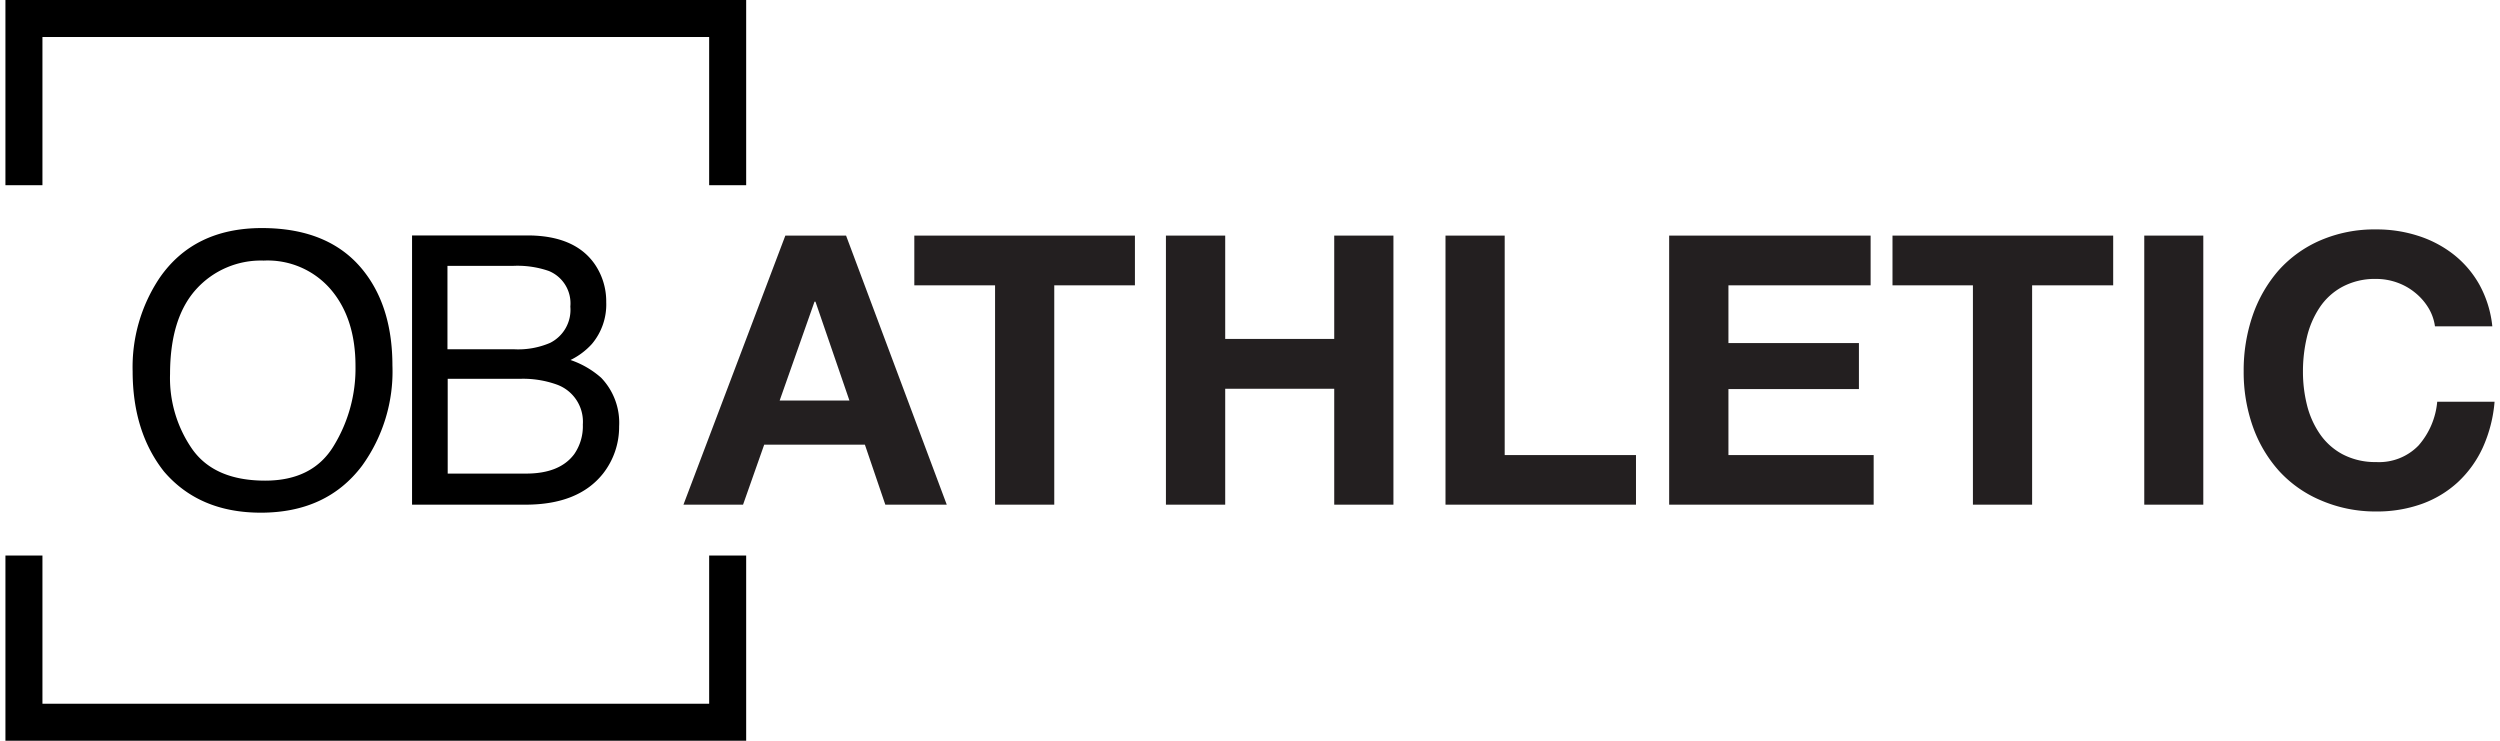
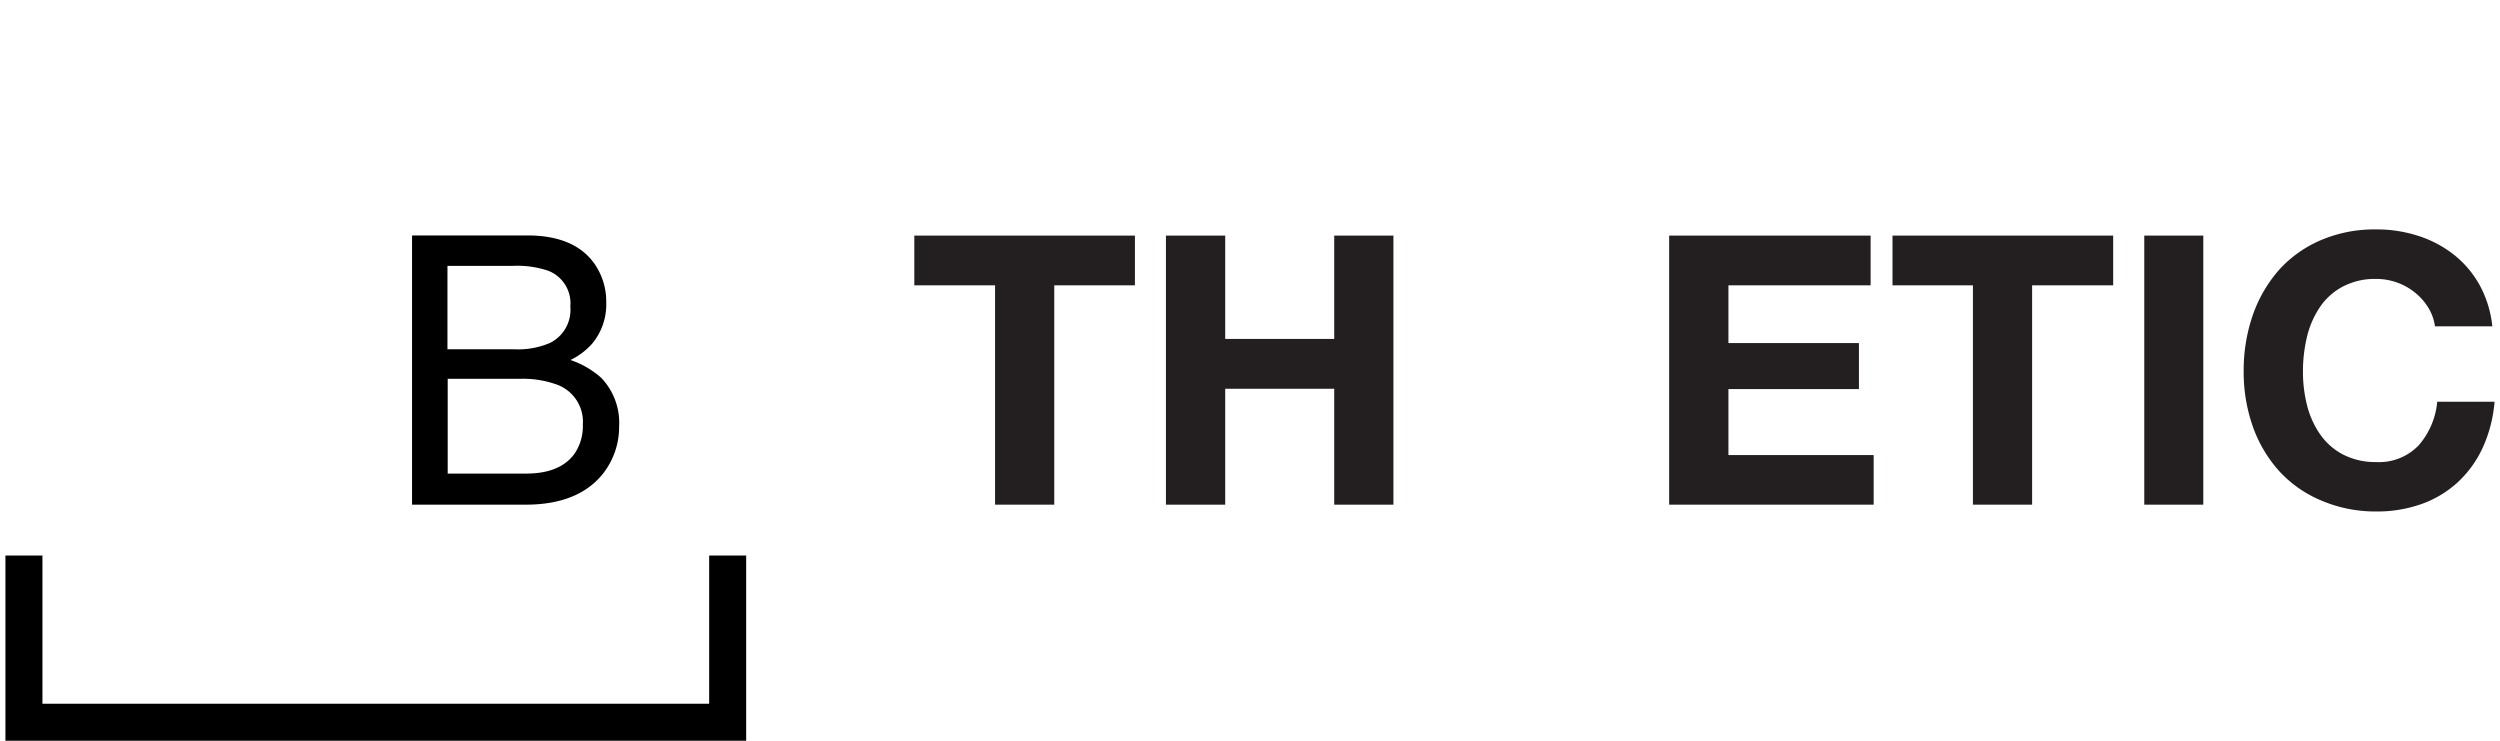
<svg xmlns="http://www.w3.org/2000/svg" width="4.32in" height="1.28in" viewBox="0 0 310.73 92.47">
-   <path d="M104.94,29.41,117.51,63h-7.67l-2.55-7.49H94.72L92.08,63H84.64L97.36,29.41ZM105.36,50l-4.24-12.34H101L96.65,50Z" transform="translate(0)" fill="#231f20" />
  <path d="M113.46,35.62V29.41H141v6.21H130.93V63h-7.39V35.62Z" transform="translate(0)" fill="#231f20" />
  <path d="M152.27,29.41v12.9h13.61V29.41h7.39V63h-7.39V48.53H152.27V63h-7.4V29.41Z" transform="translate(0)" fill="#231f20" />
-   <path d="M187.16,29.41v27.4h16.39V63H179.77V29.41Z" transform="translate(0)" fill="#231f20" />
  <path d="M232.84,29.41v6.21H215.09v7.21h16.29v5.74H215.09v8.24h18.13V63H207.69V29.41Z" transform="translate(0)" fill="#231f20" />
  <path d="M235.57,35.62V29.41h27.55v6.21H253V63h-7.39V35.62Z" transform="translate(0)" fill="#231f20" />
  <path d="M274.37,29.41V63H267V29.41Z" transform="translate(0)" fill="#231f20" />
  <path d="M302.44,38.38a7.31,7.31,0,0,0-1.65-1.86,7.5,7.5,0,0,0-2.23-1.25,7.72,7.72,0,0,0-2.62-.45,8.6,8.6,0,0,0-4.24,1,7.89,7.89,0,0,0-2.82,2.59,11.35,11.35,0,0,0-1.58,3.69,18.44,18.44,0,0,0-.49,4.29,17.08,17.08,0,0,0,.49,4.12,11.05,11.05,0,0,0,1.58,3.6,8,8,0,0,0,2.82,2.57,8.71,8.71,0,0,0,4.24,1,6.85,6.85,0,0,0,5.3-2.07,9.56,9.56,0,0,0,2.33-5.46h7.16a17.31,17.31,0,0,1-1.46,5.7,13.7,13.7,0,0,1-3.11,4.33,13.28,13.28,0,0,1-4.52,2.73,16.55,16.55,0,0,1-5.7.94A17.12,17.12,0,0,1,289,62.44a14.86,14.86,0,0,1-5.21-3.69,16.54,16.54,0,0,1-3.25-5.54,20.38,20.38,0,0,1-1.13-6.85,21.08,21.08,0,0,1,1.13-7,17,17,0,0,1,3.25-5.63A14.93,14.93,0,0,1,289,30a17,17,0,0,1,6.94-1.36,16.73,16.73,0,0,1,5.25.8,14.11,14.11,0,0,1,4.43,2.33,12.64,12.64,0,0,1,3.23,3.79,13.69,13.69,0,0,1,1.6,5.18h-7.16A6,6,0,0,0,302.44,38.38Z" transform="translate(0)" fill="#231f20" />
  <polygon points="87.85 87.85 4.62 87.85 4.62 69.35 0 69.35 0 92.47 92.47 92.47 92.47 69.35 87.85 69.35 87.85 87.85" />
-   <polygon points="0 23.12 4.62 23.12 4.62 4.62 87.85 4.62 87.85 23.12 92.47 23.12 92.47 0 0 0 0 23.12" />
-   <path d="M45,34.2q3.3,4.45,3.31,11.42a20.09,20.09,0,0,1-3.79,12.52Q40.1,64,31.88,64,24.2,64,19.8,58.87q-3.91-4.95-3.92-12.5A20,20,0,0,1,19.24,34.7Q23.53,28.48,32,28.47,40.78,28.47,45,34.2ZM41,55.63A18.49,18.49,0,0,0,43.7,45.7q0-5.94-3.07-9.55a10.39,10.39,0,0,0-8.39-3.62,10.89,10.89,0,0,0-8.43,3.58q-3.25,3.59-3.26,10.57a15.54,15.54,0,0,0,2.8,9.43Q26.14,60,32.42,60,38.38,60,41,55.63Z" transform="translate(0)" />
  <path d="M50.76,29.39H65.15c3.92,0,6.71,1.18,8.37,3.52A8.21,8.21,0,0,1,75,37.72a7.64,7.64,0,0,1-1.79,5.22,8.82,8.82,0,0,1-2.67,2,11.2,11.2,0,0,1,3.83,2.22,8.11,8.11,0,0,1,2.24,6.06,9.44,9.44,0,0,1-2,5.89Q71.53,63,64.92,63H50.76ZM63.47,43.6A10.09,10.09,0,0,0,68,42.8a4.61,4.61,0,0,0,2.52-4.53,4.36,4.36,0,0,0-2.68-4.44,11.93,11.93,0,0,0-4.48-.64H55.18V43.6ZM65,59.12q4.19,0,6-2.42A6.11,6.11,0,0,0,72.08,53a4.93,4.93,0,0,0-3.27-5,12.44,12.44,0,0,0-4.6-.71h-9V59.12Z" transform="translate(0)" />
</svg>